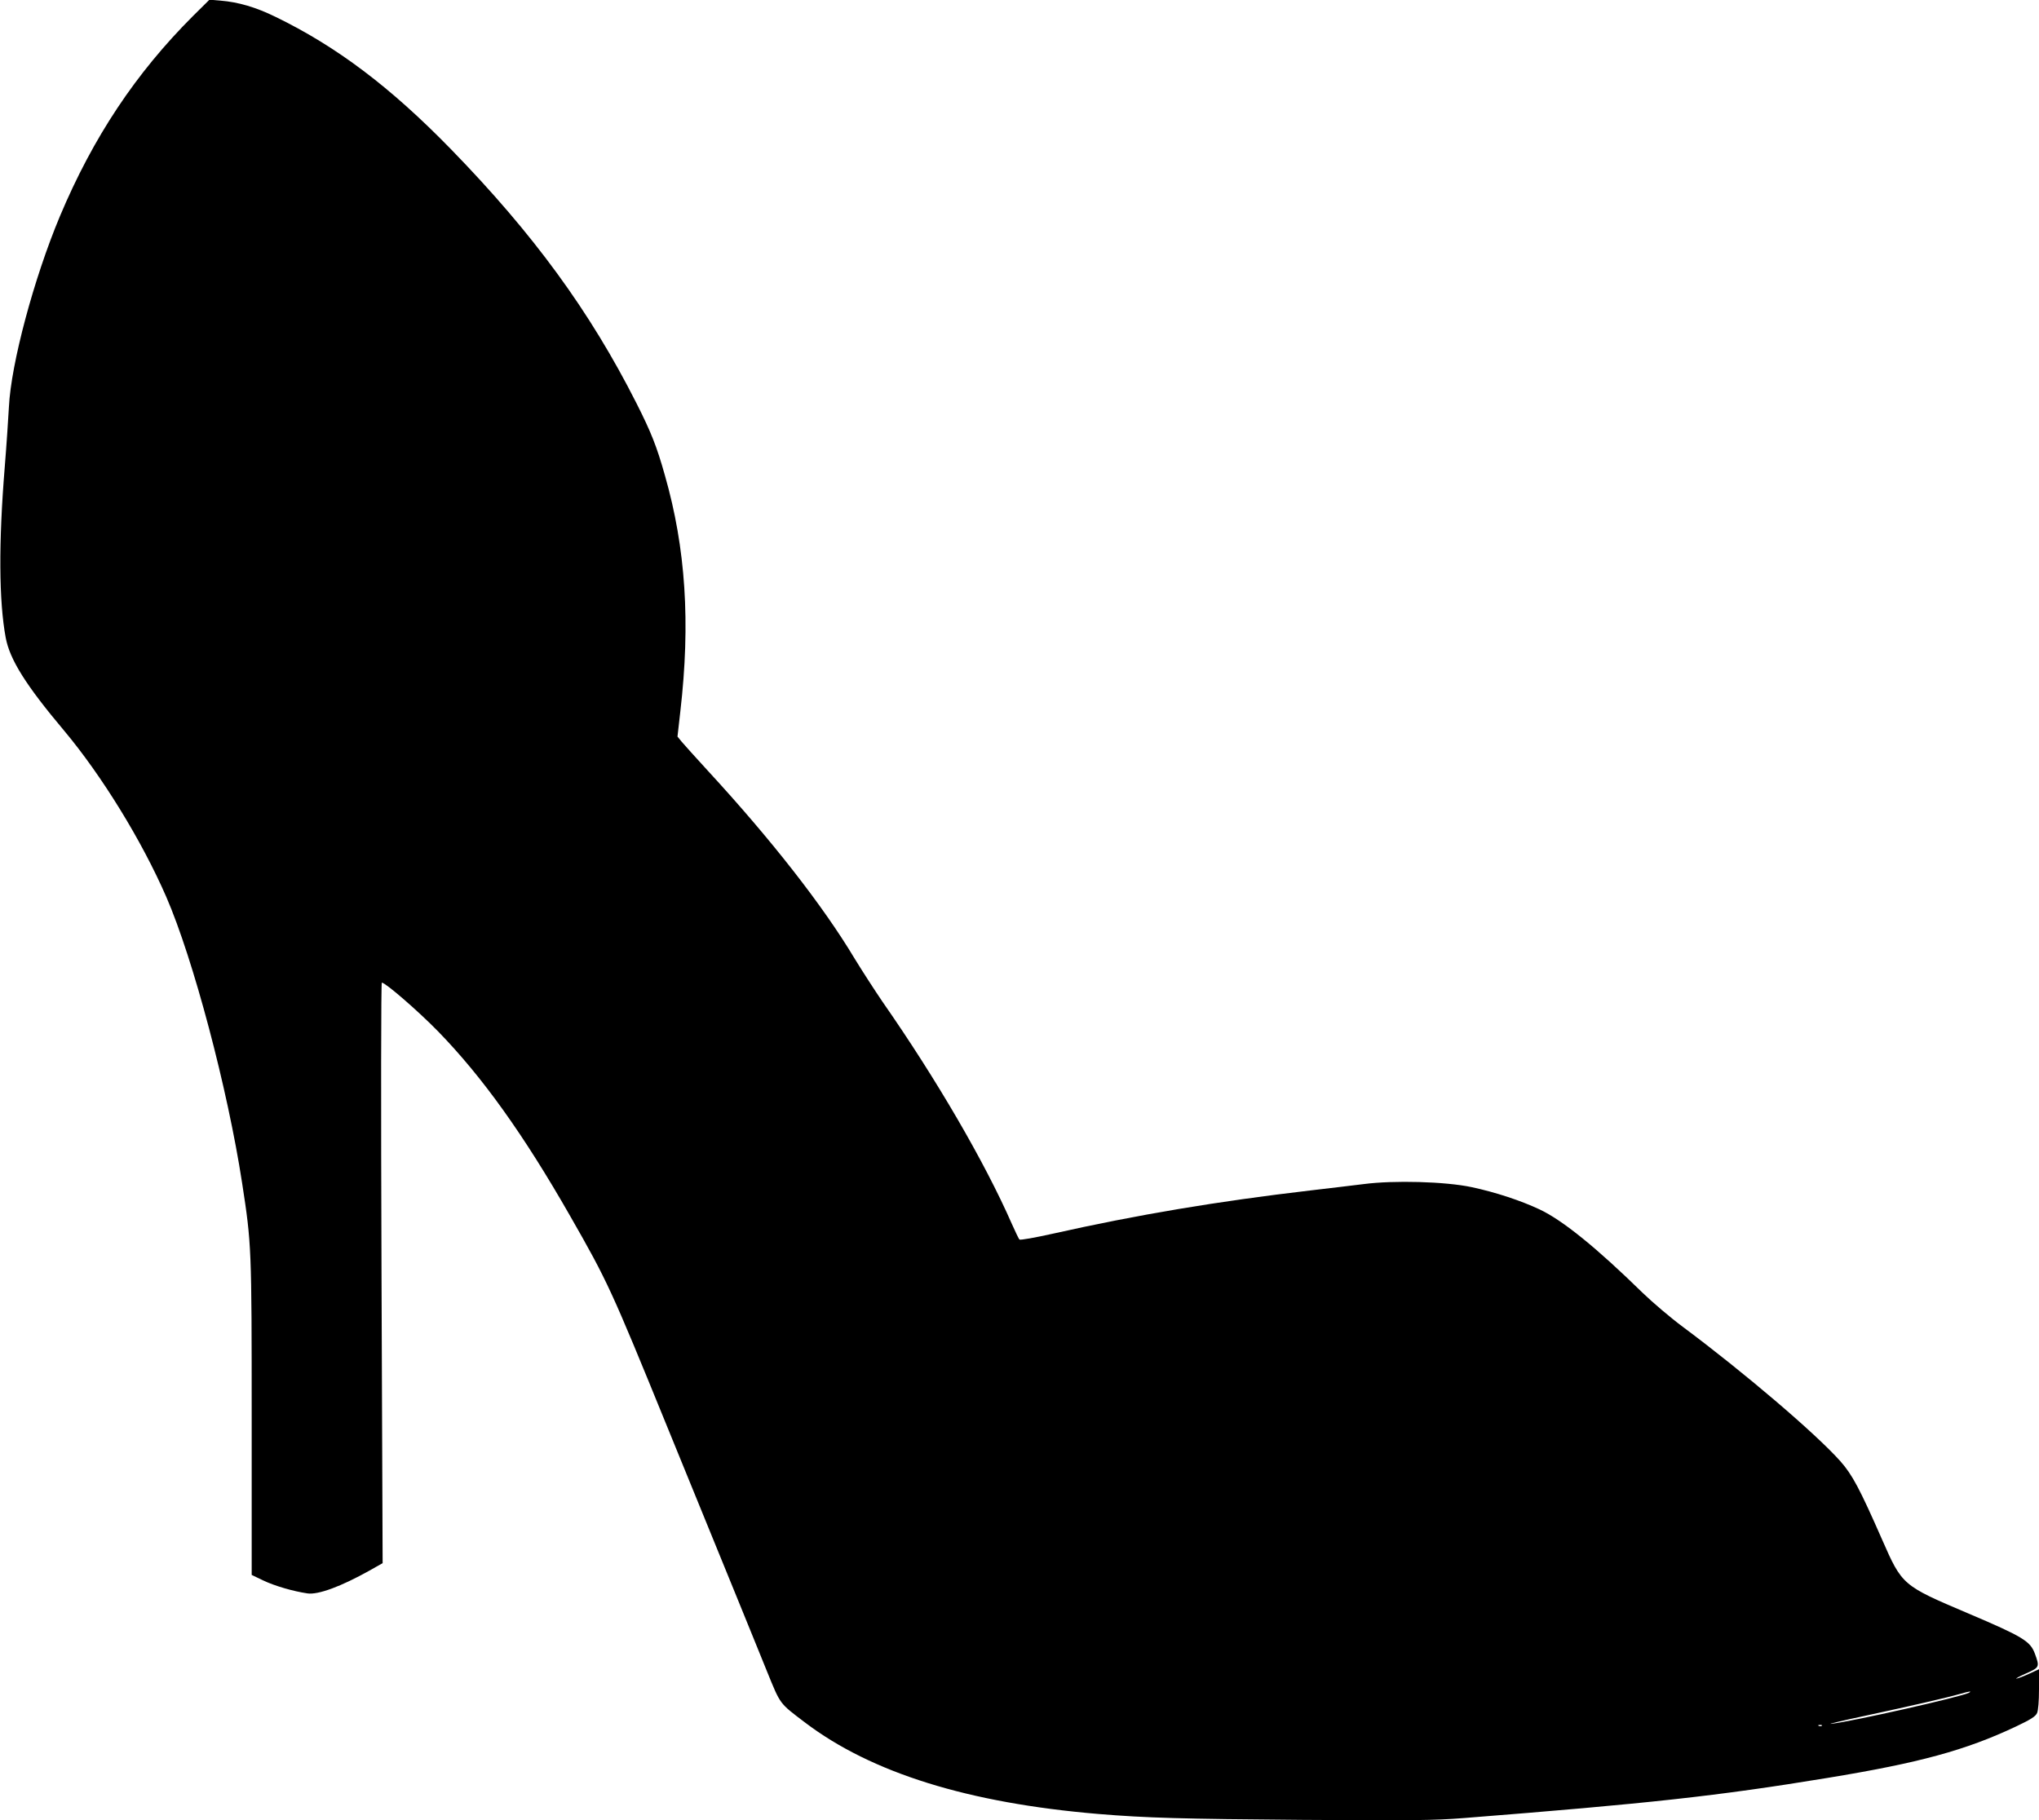
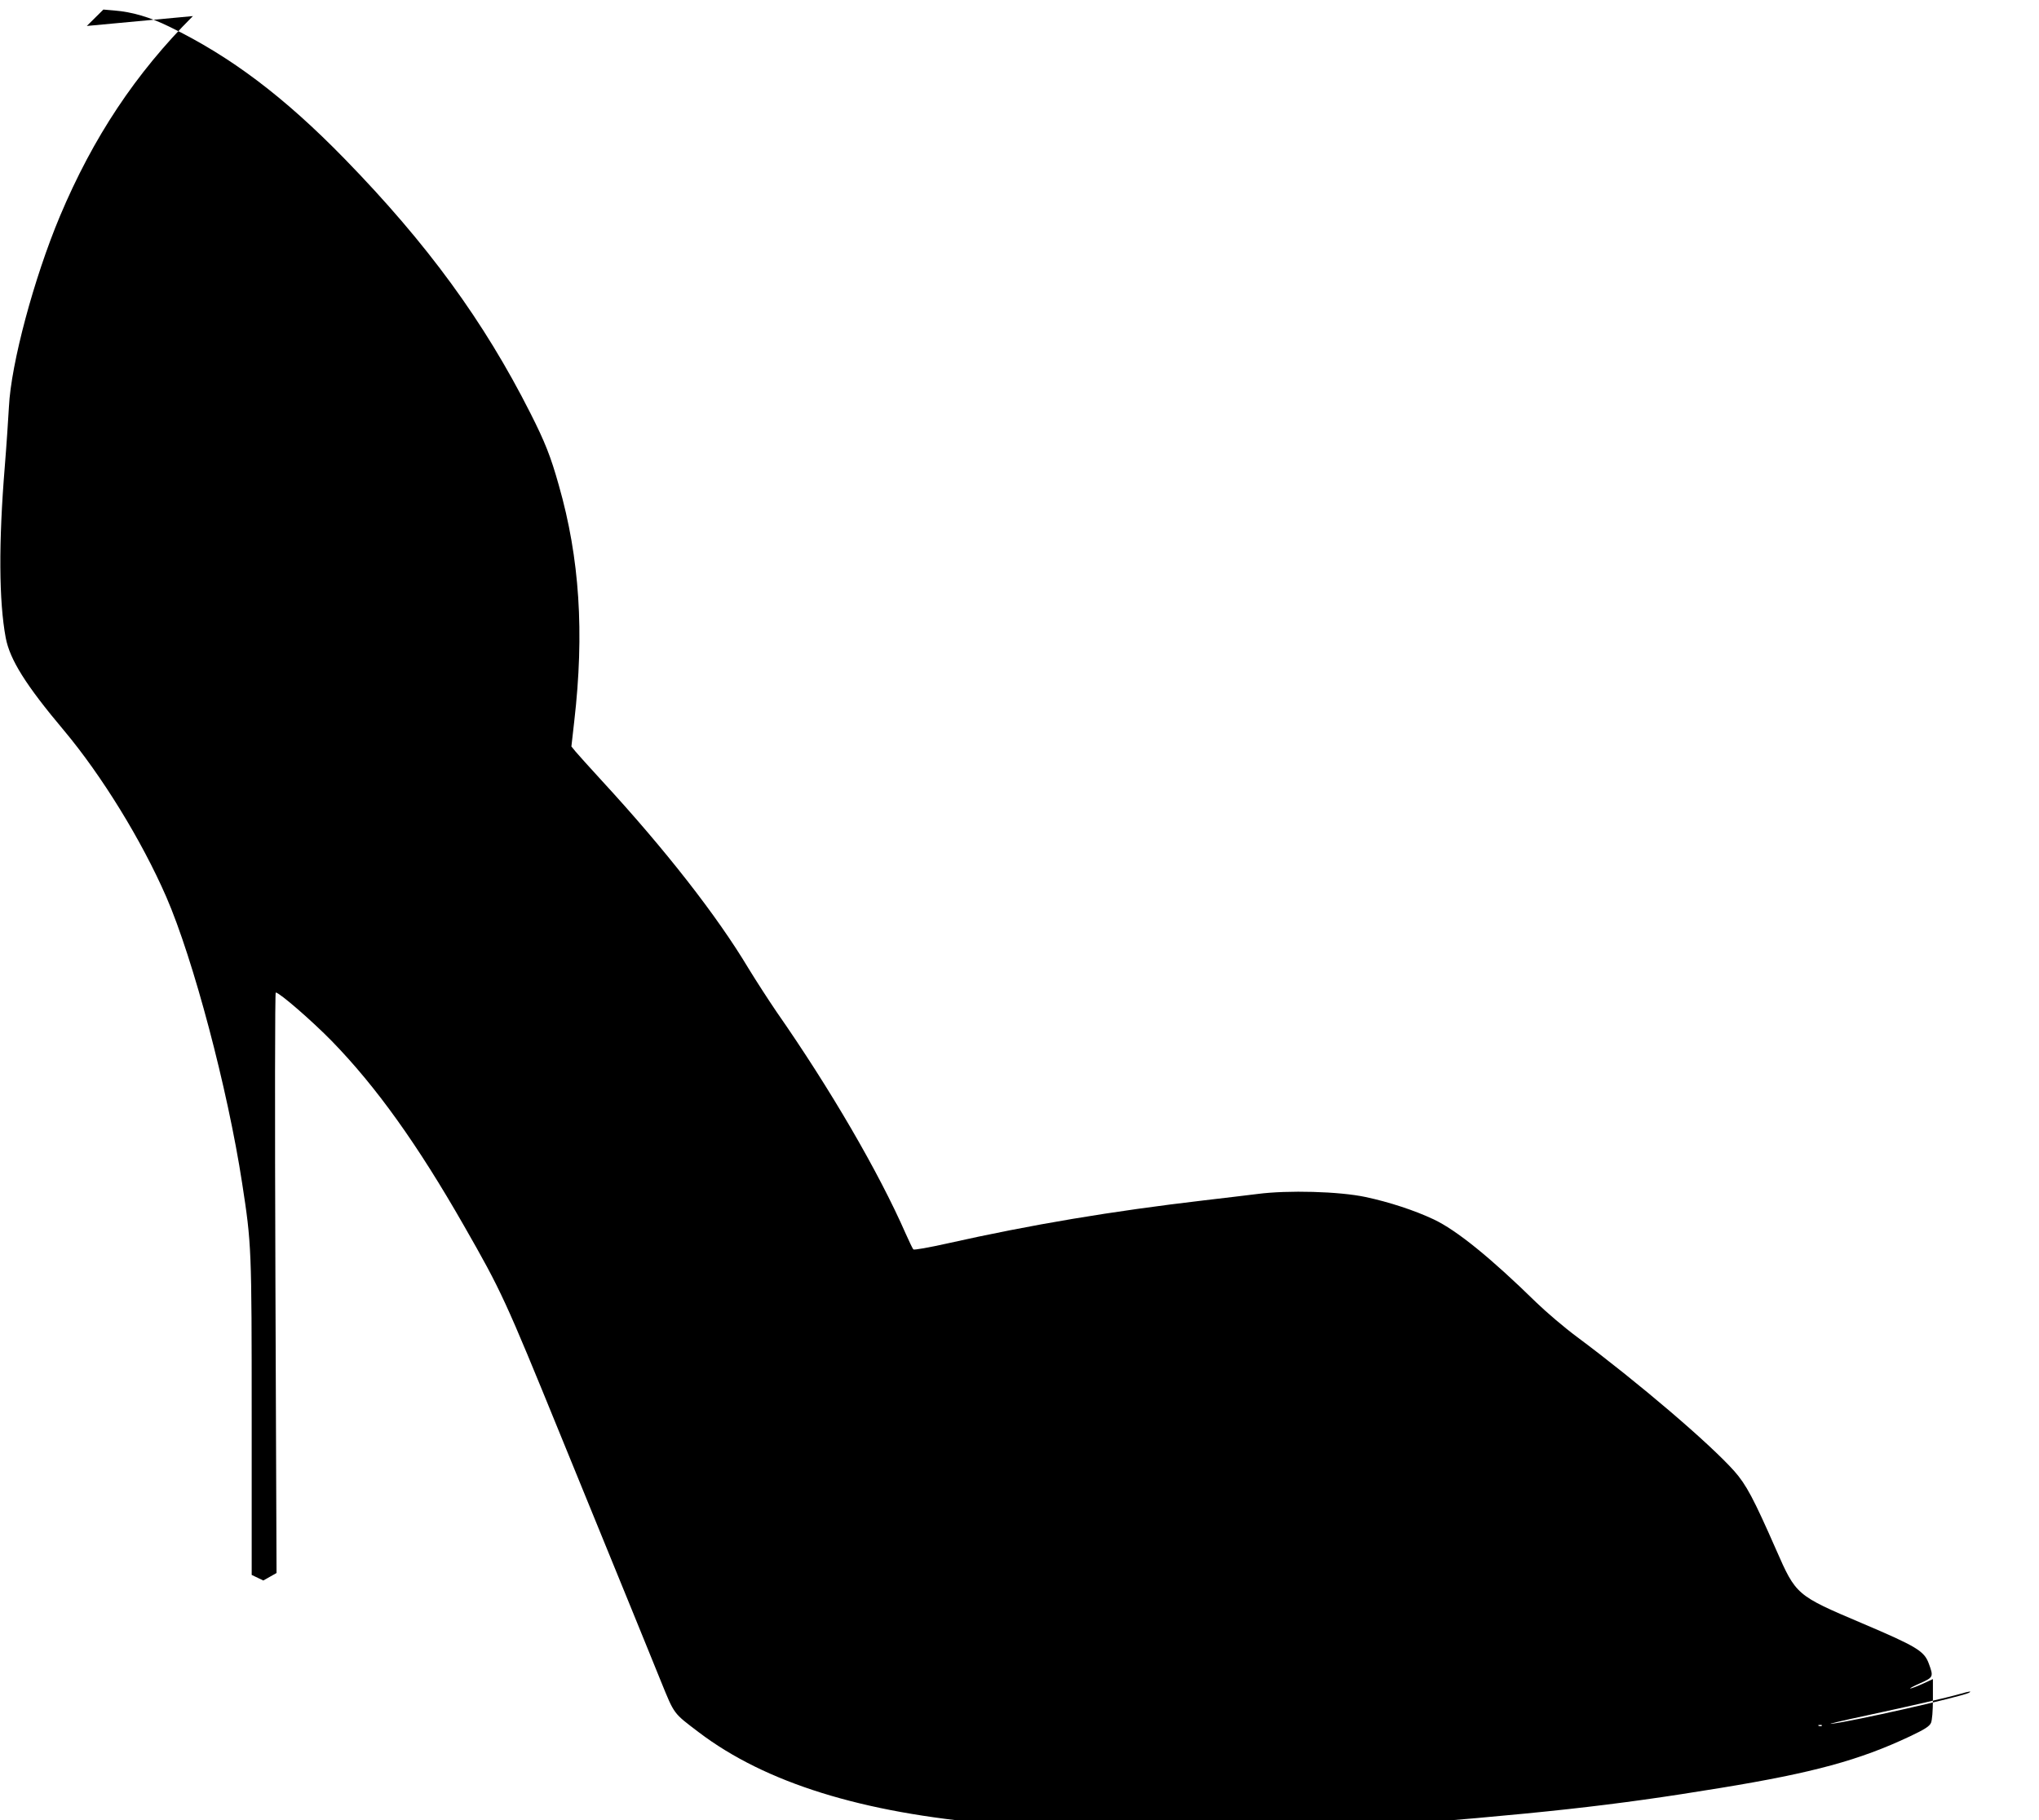
<svg xmlns="http://www.w3.org/2000/svg" version="1.0" width="1280pt" height="1143pt" viewBox="0 0 1280 1143" preserveAspectRatio="xMidYMid meet">
  <g transform="translate(0,1143) scale(0.1,-0.1)" fill="#000000" stroke="none">
-     <path d="M1211 11329 c-359 -359 -626 -760 -835 -1257 -163 -389 -307 -926 -320 -1197 -4 -71 -15 -240 -26 -375 -39 -476 -37 -845 6 -1075 26 -137 126 -297 365 -581 238 -284 489 -692 643 -1046 169 -389 385 -1203 476 -1797 59 -383 60 -405 60 -1473 l0 -987 73 -35 c71 -34 188 -68 277 -81 67 -10 212 44 389 143 l83 47 -7 1823 c-4 1093 -3 1822 2 1822 23 0 230 -180 353 -306 278 -286 536 -646 829 -1159 235 -411 257 -459 608 -1320 184 -451 383 -939 443 -1085 59 -146 143 -350 185 -455 86 -211 76 -197 239 -321 417 -316 1023 -505 1841 -574 302 -25 522 -31 1280 -37 689 -5 829 -3 1010 11 1167 92 1597 139 2285 252 580 95 869 174 1185 323 93 44 123 63 133 85 7 17 12 73 12 151 l0 124 -65 -30 c-35 -16 -70 -29 -77 -29 -7 0 21 15 62 33 83 37 85 40 54 124 -29 78 -74 106 -420 253 -412 175 -413 176 -539 463 -141 321 -187 407 -262 492 -155 174 -604 557 -988 843 -77 57 -192 155 -255 216 -284 278 -500 454 -645 522 -119 56 -277 108 -427 140 -165 35 -487 44 -678 19 -69 -8 -219 -27 -335 -40 -581 -68 -1083 -152 -1614 -271 -112 -25 -207 -42 -211 -37 -5 4 -26 49 -48 98 -170 388 -474 910 -812 1395 -47 69 -126 191 -175 271 -198 331 -523 747 -921 1179 -76 83 -151 166 -165 183 l-26 32 18 159 c64 556 34 1023 -97 1481 -51 182 -87 272 -179 454 -292 577 -646 1062 -1165 1595 -380 390 -717 644 -1100 830 -124 61 -235 93 -345 102 l-70 6 -104 -103z m11149 -10528 c-42 -24 -735 -181 -865 -195 -27 -3 74 21 225 53 278 60 493 109 585 135 59 17 76 19 55 7z m-923 -207 c-3 -3 -12 -4 -19 -1 -8 3 -5 6 6 6 11 1 17 -2 13 -5z" />
+     <path d="M1211 11329 c-359 -359 -626 -760 -835 -1257 -163 -389 -307 -926 -320 -1197 -4 -71 -15 -240 -26 -375 -39 -476 -37 -845 6 -1075 26 -137 126 -297 365 -581 238 -284 489 -692 643 -1046 169 -389 385 -1203 476 -1797 59 -383 60 -405 60 -1473 l0 -987 73 -35 l83 47 -7 1823 c-4 1093 -3 1822 2 1822 23 0 230 -180 353 -306 278 -286 536 -646 829 -1159 235 -411 257 -459 608 -1320 184 -451 383 -939 443 -1085 59 -146 143 -350 185 -455 86 -211 76 -197 239 -321 417 -316 1023 -505 1841 -574 302 -25 522 -31 1280 -37 689 -5 829 -3 1010 11 1167 92 1597 139 2285 252 580 95 869 174 1185 323 93 44 123 63 133 85 7 17 12 73 12 151 l0 124 -65 -30 c-35 -16 -70 -29 -77 -29 -7 0 21 15 62 33 83 37 85 40 54 124 -29 78 -74 106 -420 253 -412 175 -413 176 -539 463 -141 321 -187 407 -262 492 -155 174 -604 557 -988 843 -77 57 -192 155 -255 216 -284 278 -500 454 -645 522 -119 56 -277 108 -427 140 -165 35 -487 44 -678 19 -69 -8 -219 -27 -335 -40 -581 -68 -1083 -152 -1614 -271 -112 -25 -207 -42 -211 -37 -5 4 -26 49 -48 98 -170 388 -474 910 -812 1395 -47 69 -126 191 -175 271 -198 331 -523 747 -921 1179 -76 83 -151 166 -165 183 l-26 32 18 159 c64 556 34 1023 -97 1481 -51 182 -87 272 -179 454 -292 577 -646 1062 -1165 1595 -380 390 -717 644 -1100 830 -124 61 -235 93 -345 102 l-70 6 -104 -103z m11149 -10528 c-42 -24 -735 -181 -865 -195 -27 -3 74 21 225 53 278 60 493 109 585 135 59 17 76 19 55 7z m-923 -207 c-3 -3 -12 -4 -19 -1 -8 3 -5 6 6 6 11 1 17 -2 13 -5z" />
  </g>
</svg>